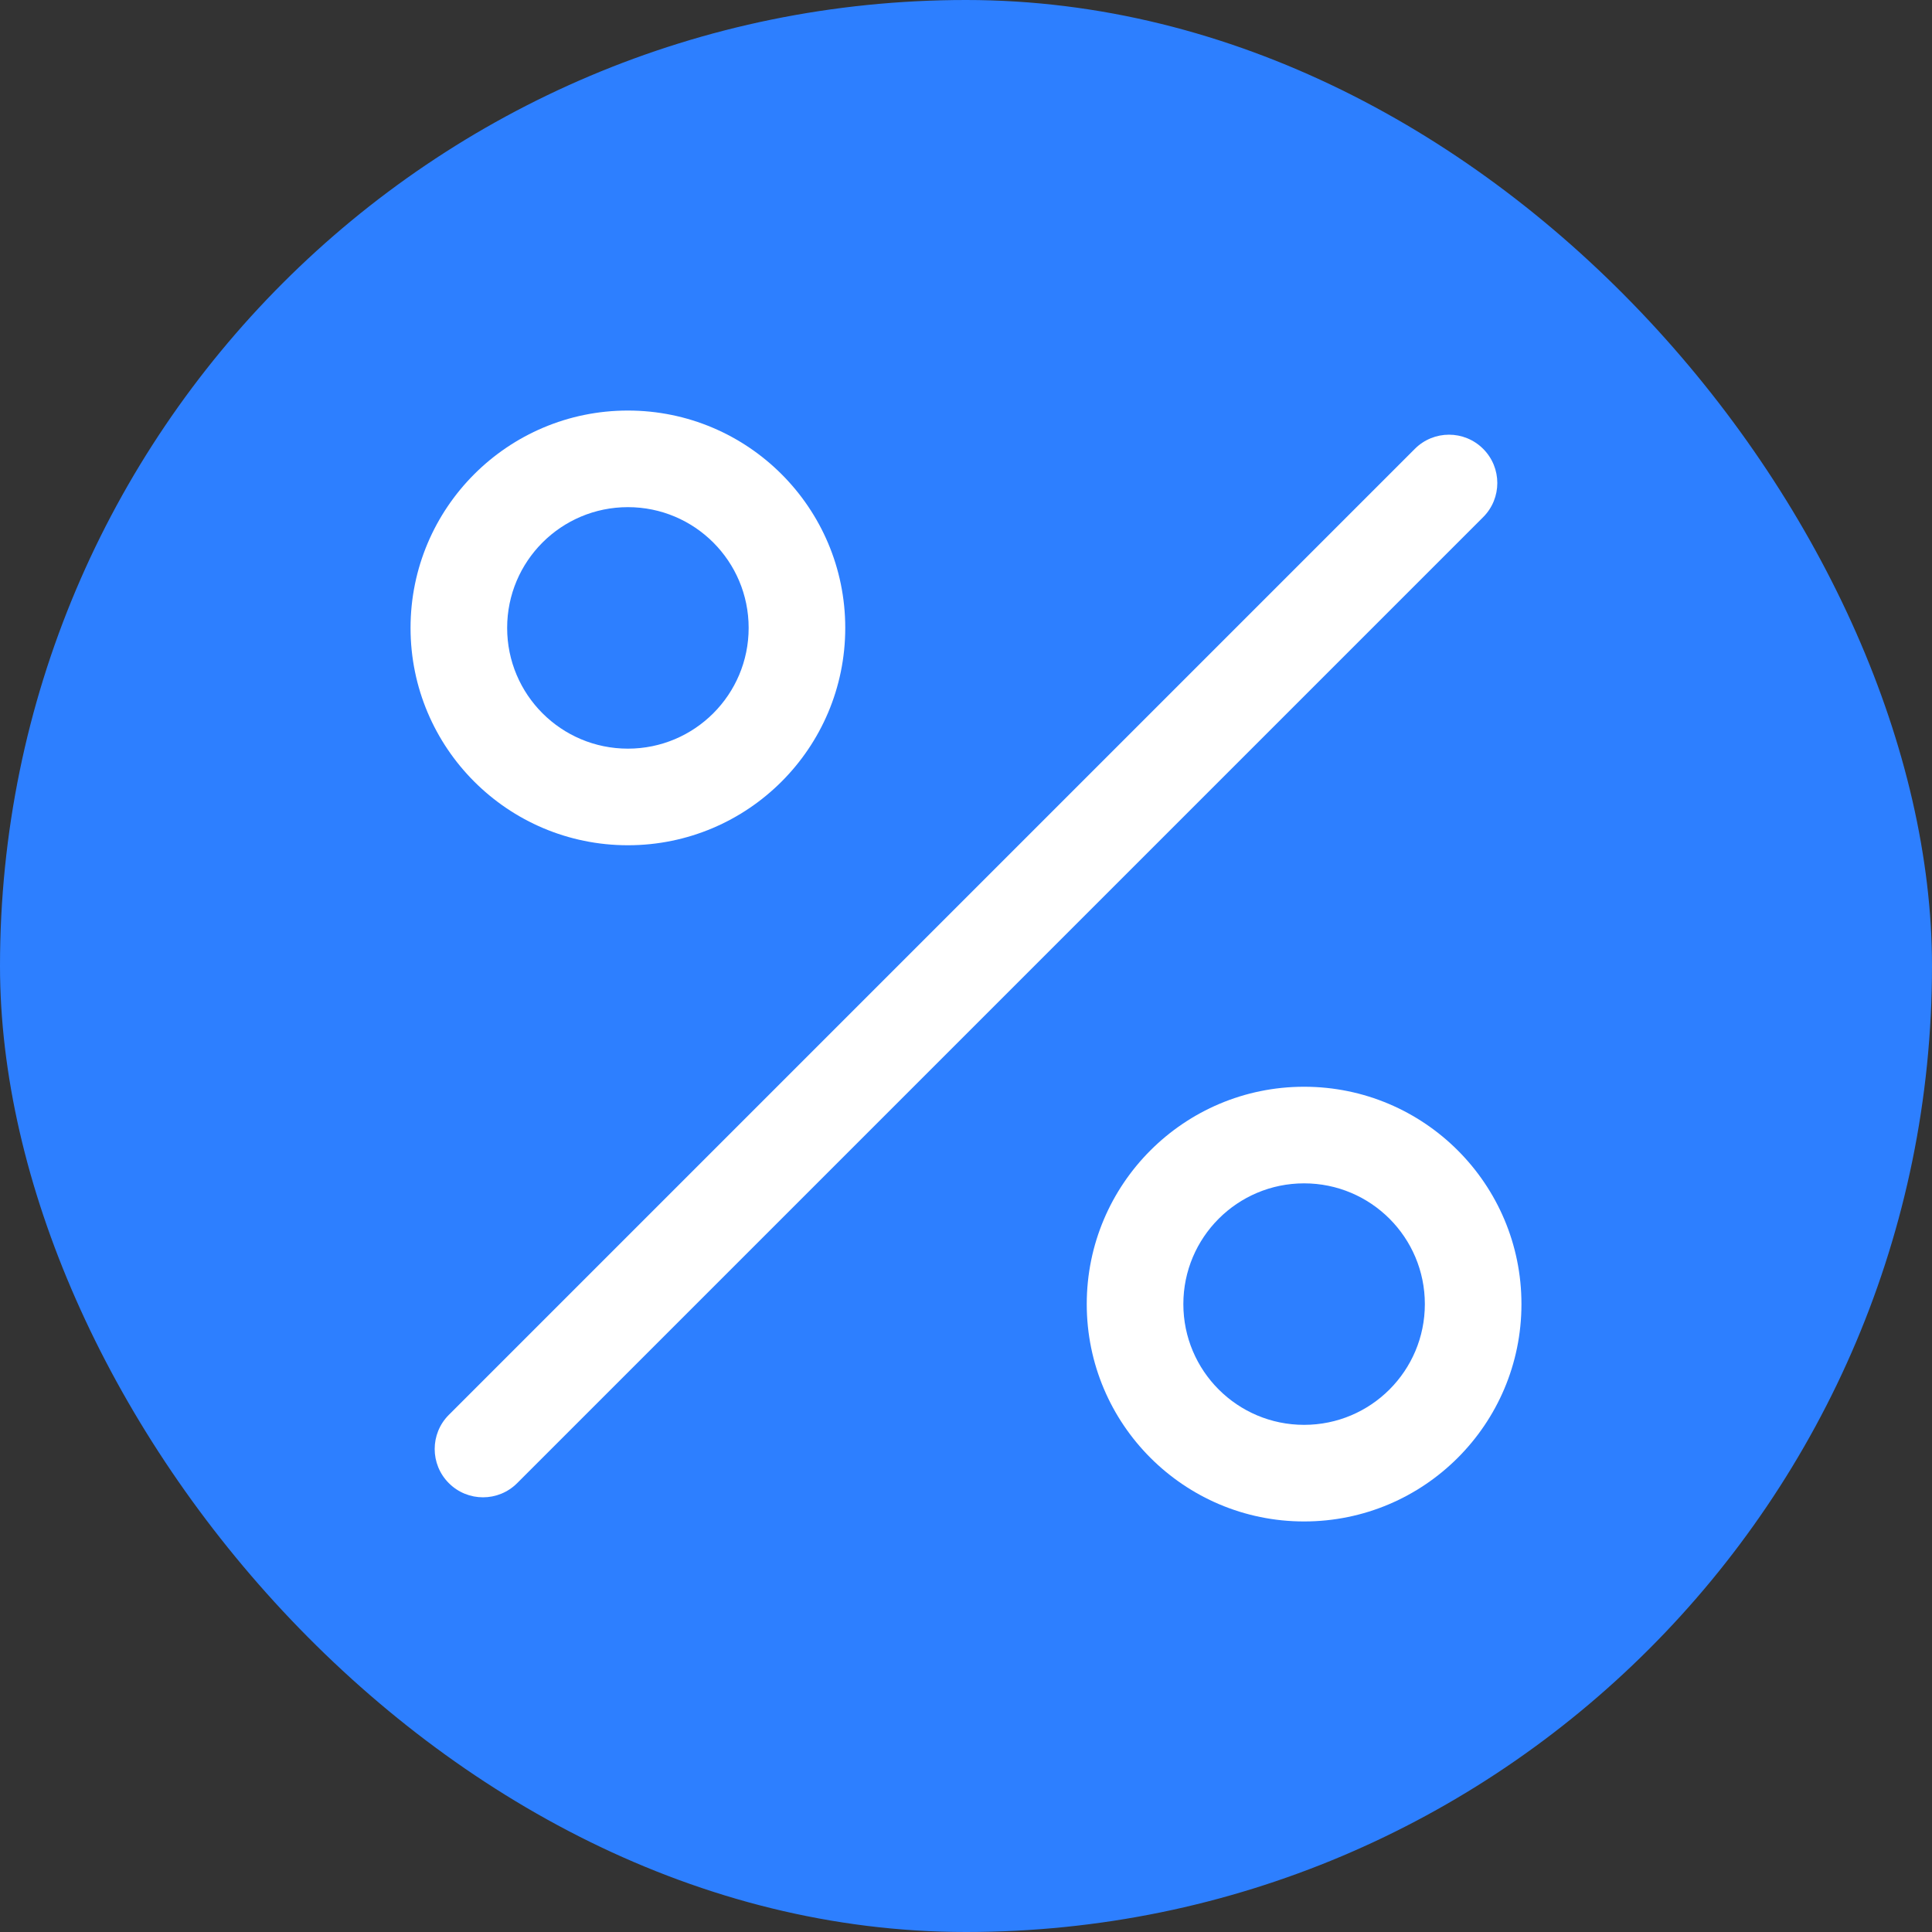
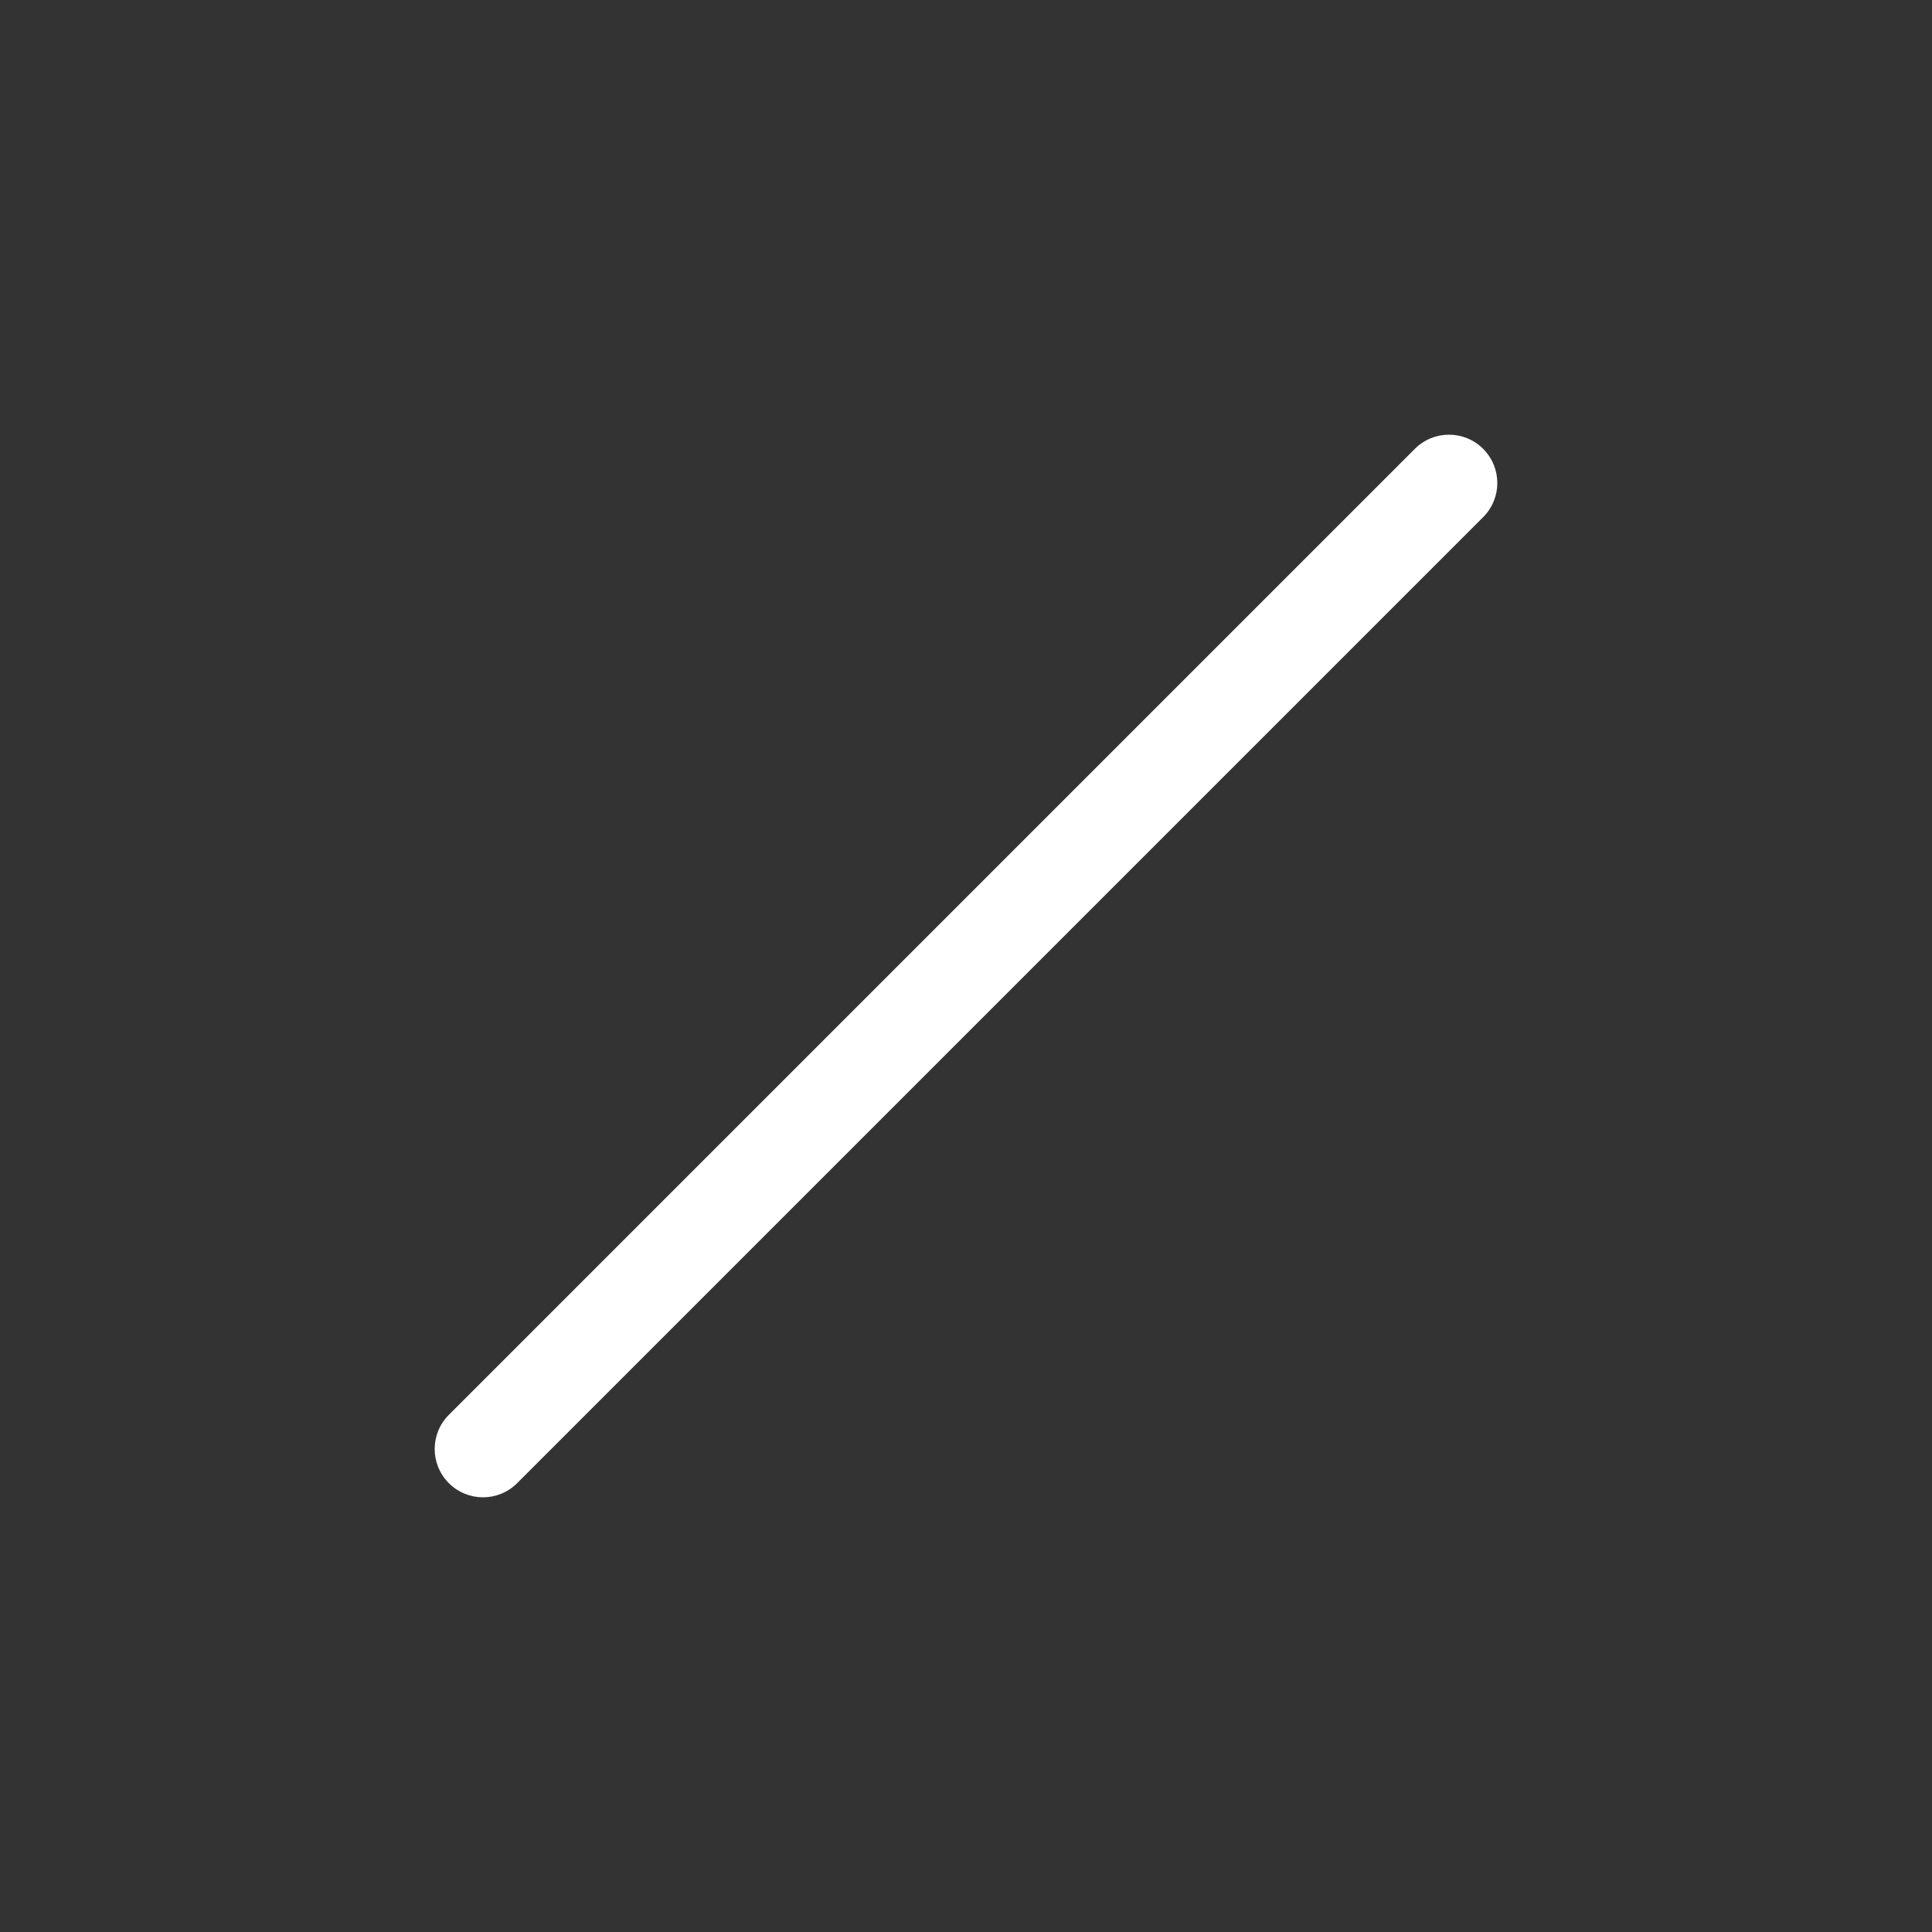
<svg xmlns="http://www.w3.org/2000/svg" width="40" height="40" viewBox="0 0 40 40" fill="none">
  <rect x="0" y="0" width="40" height="40" fill="#333333" stroke="none" />
-   <rect width="40" height="40" rx="20" fill="#2D7FFF" />
  <g clip-path="url(#clip0_606_146)">
-     <path fill-rule="evenodd" clip-rule="evenodd" d="M8.5 13C8.5 10.515 10.515 8.5 13 8.5C15.485 8.5 17.5 10.515 17.5 13C17.5 15.485 15.485 17.5 13 17.5C10.515 17.5 8.5 15.485 8.5 13ZM13 10.5C11.619 10.5 10.5 11.619 10.5 13C10.5 14.381 11.619 15.5 13 15.5C14.381 15.5 15.5 14.381 15.5 13C15.5 11.619 14.381 10.5 13 10.5Z" fill="white" />
    <path d="M30.707 9.293C31.098 9.683 31.098 10.317 30.707 10.707L10.707 30.707C10.317 31.098 9.683 31.098 9.293 30.707C8.902 30.317 8.902 29.683 9.293 29.293L29.293 9.293C29.683 8.902 30.317 8.902 30.707 9.293Z" fill="white" />
-     <path fill-rule="evenodd" clip-rule="evenodd" d="M27 22.5C24.515 22.5 22.5 24.515 22.5 27C22.5 29.485 24.515 31.5 27 31.5C29.485 31.5 31.5 29.485 31.5 27C31.5 24.515 29.485 22.5 27 22.5ZM24.5 27C24.5 25.619 25.619 24.5 27 24.5C28.381 24.5 29.5 25.619 29.5 27C29.5 28.381 28.381 29.5 27 29.5C25.619 29.5 24.5 28.381 24.5 27Z" fill="white" />
  </g>
  <defs>
    <clipPath id="clip0_606_146">
      <rect width="24" height="24" fill="white" transform="translate(8 8)" />
    </clipPath>
  </defs>
</svg>